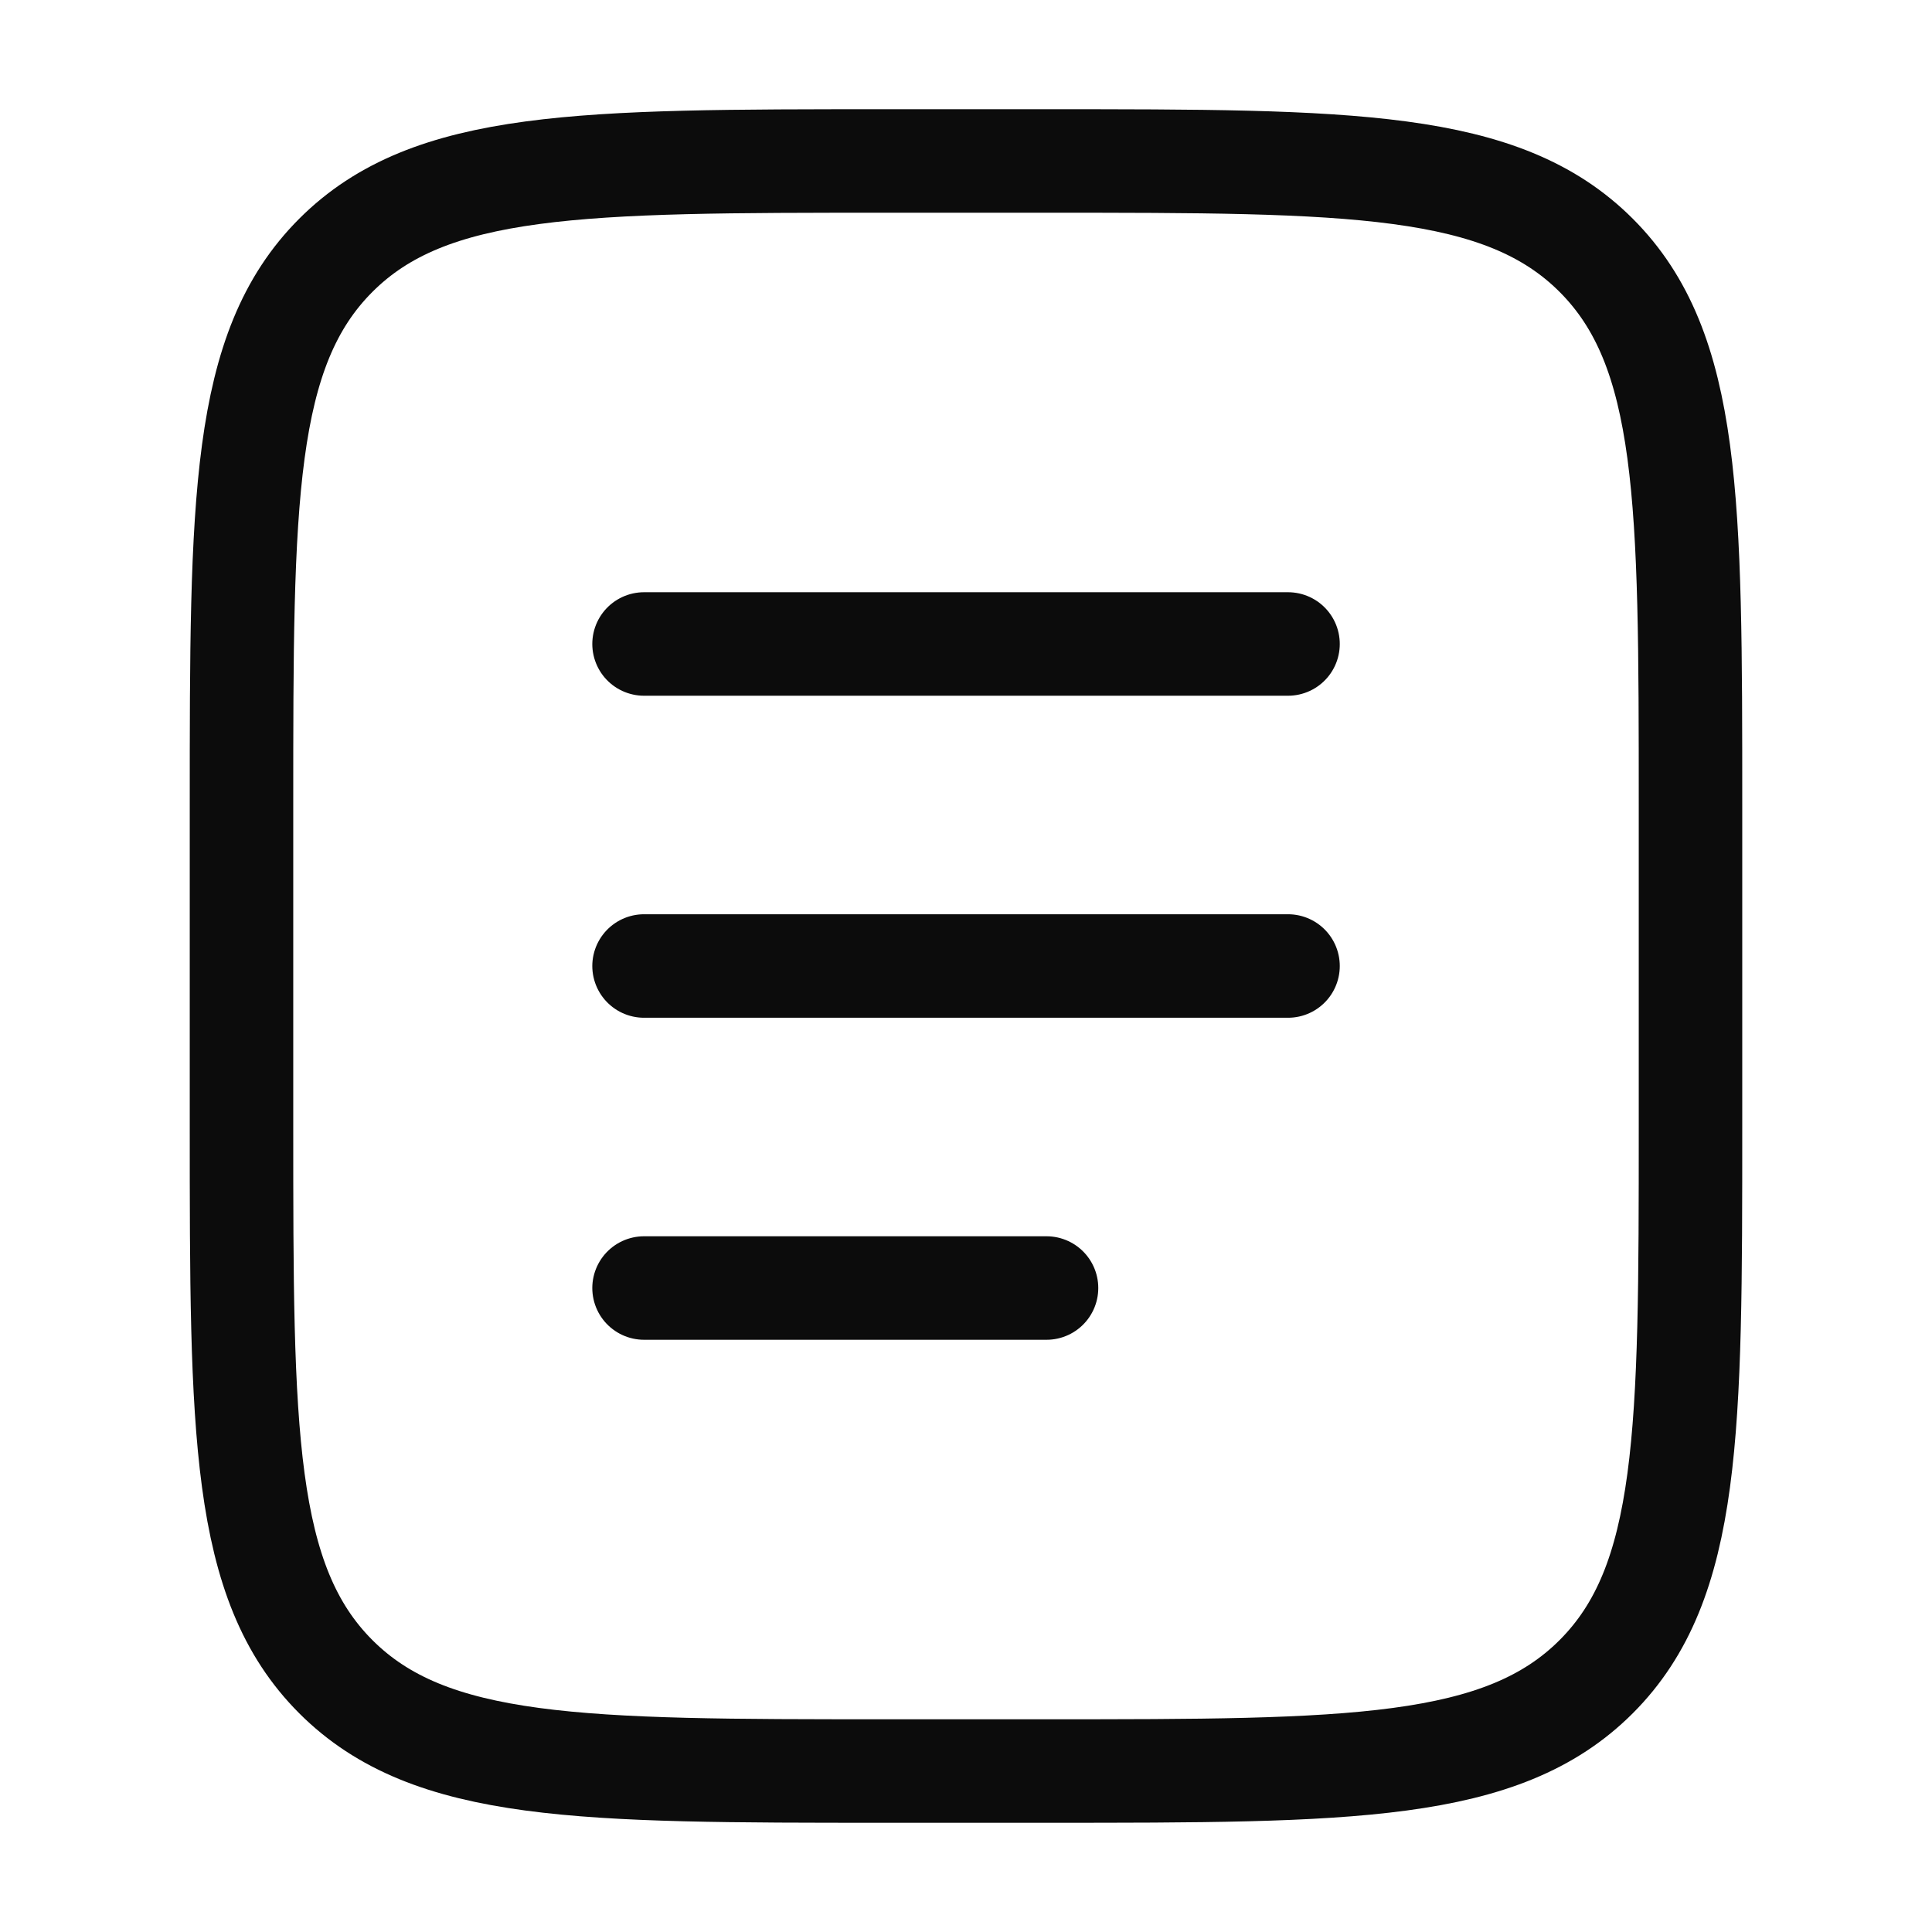
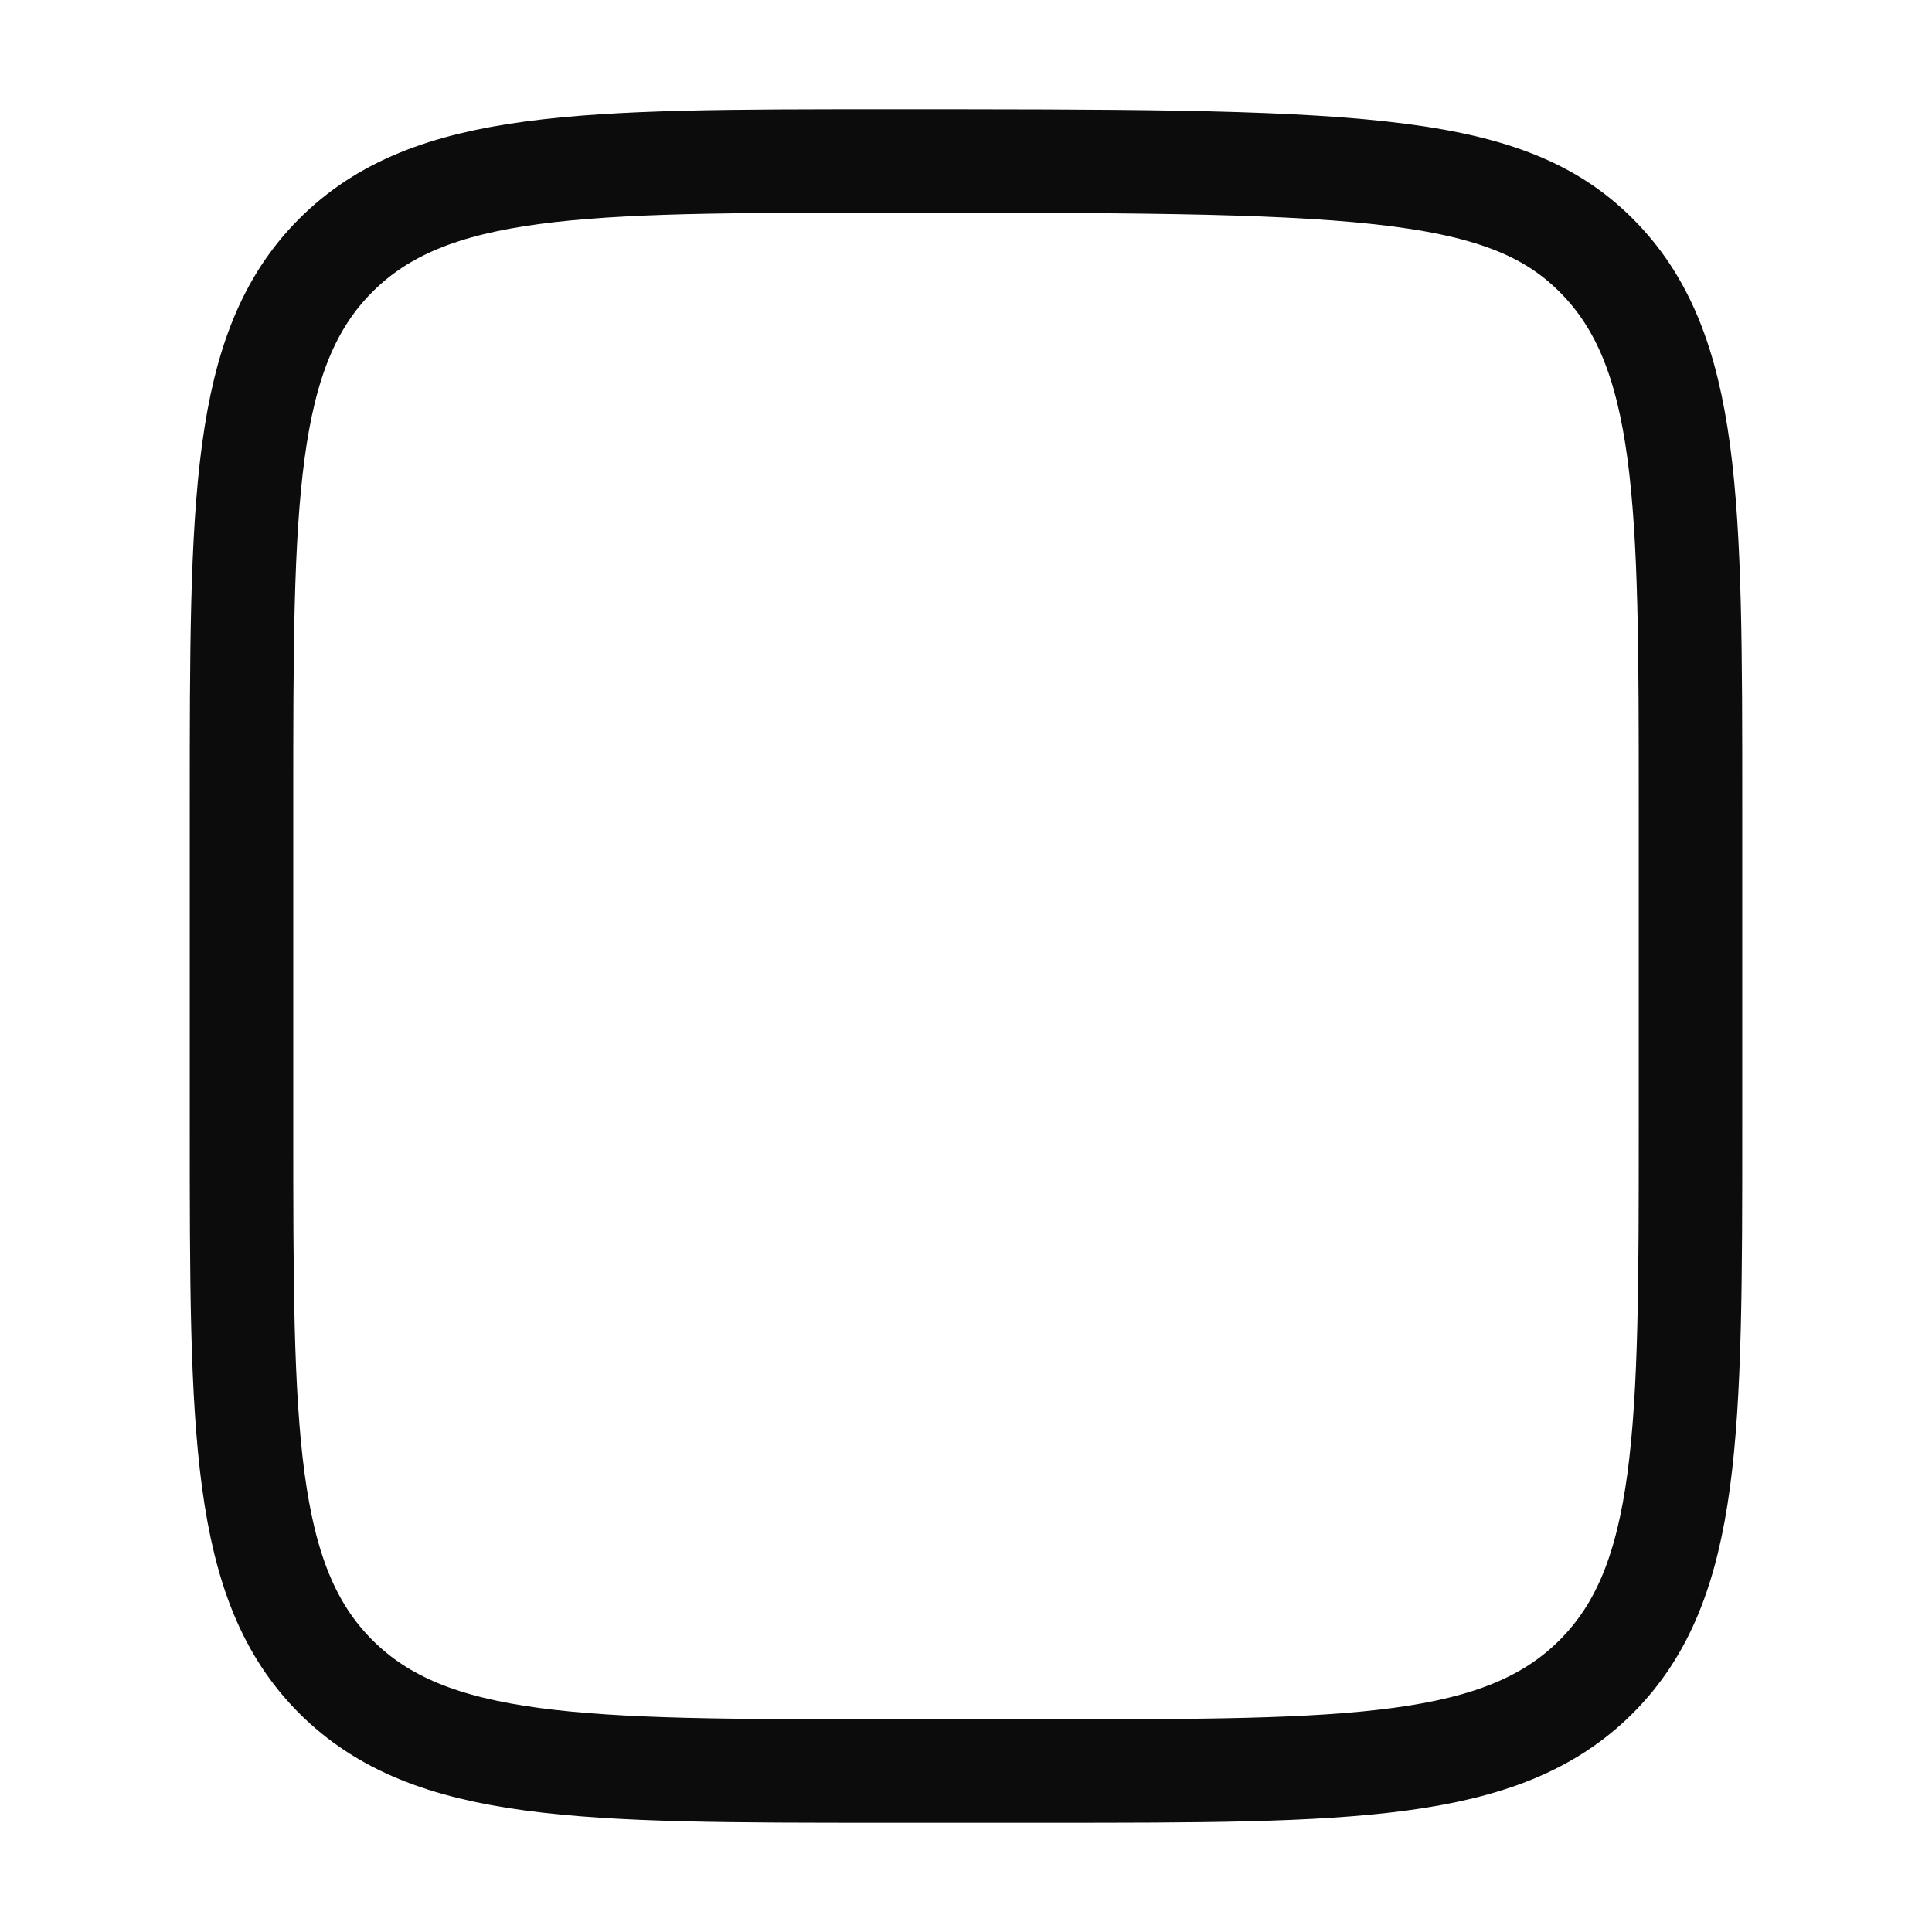
<svg xmlns="http://www.w3.org/2000/svg" width="28" height="28" viewBox="0 0 28 28" fill="none">
-   <path d="M3.5 11.667C3.5 7.267 3.5 5.067 4.867 3.7C6.234 2.333 8.434 2.333 12.833 2.333H15.167C19.566 2.333 21.766 2.333 23.133 3.7C24.5 5.067 24.5 7.267 24.5 11.667V16.333C24.5 20.733 24.5 22.933 23.133 24.3C21.766 25.667 19.566 25.667 15.167 25.667H12.833C8.434 25.667 6.234 25.667 4.867 24.3C3.5 22.933 3.5 20.733 3.5 16.333V11.667Z" stroke="#0C0C0C" stroke-width="1.5" />
-   <path d="M9.334 14H18.667" stroke="#0C0C0C" stroke-width="1.5" stroke-linecap="round" />
-   <path d="M9.334 9.333H18.667" stroke="#0C0C0C" stroke-width="1.5" stroke-linecap="round" />
-   <path d="M9.334 18.667H15.167" stroke="#0C0C0C" stroke-width="1.5" stroke-linecap="round" />
+   <path d="M3.5 11.667C3.5 7.267 3.5 5.067 4.867 3.7C6.234 2.333 8.434 2.333 12.833 2.333C19.566 2.333 21.766 2.333 23.133 3.7C24.5 5.067 24.5 7.267 24.5 11.667V16.333C24.5 20.733 24.5 22.933 23.133 24.3C21.766 25.667 19.566 25.667 15.167 25.667H12.833C8.434 25.667 6.234 25.667 4.867 24.3C3.5 22.933 3.5 20.733 3.5 16.333V11.667Z" stroke="#0C0C0C" stroke-width="1.5" />
</svg>